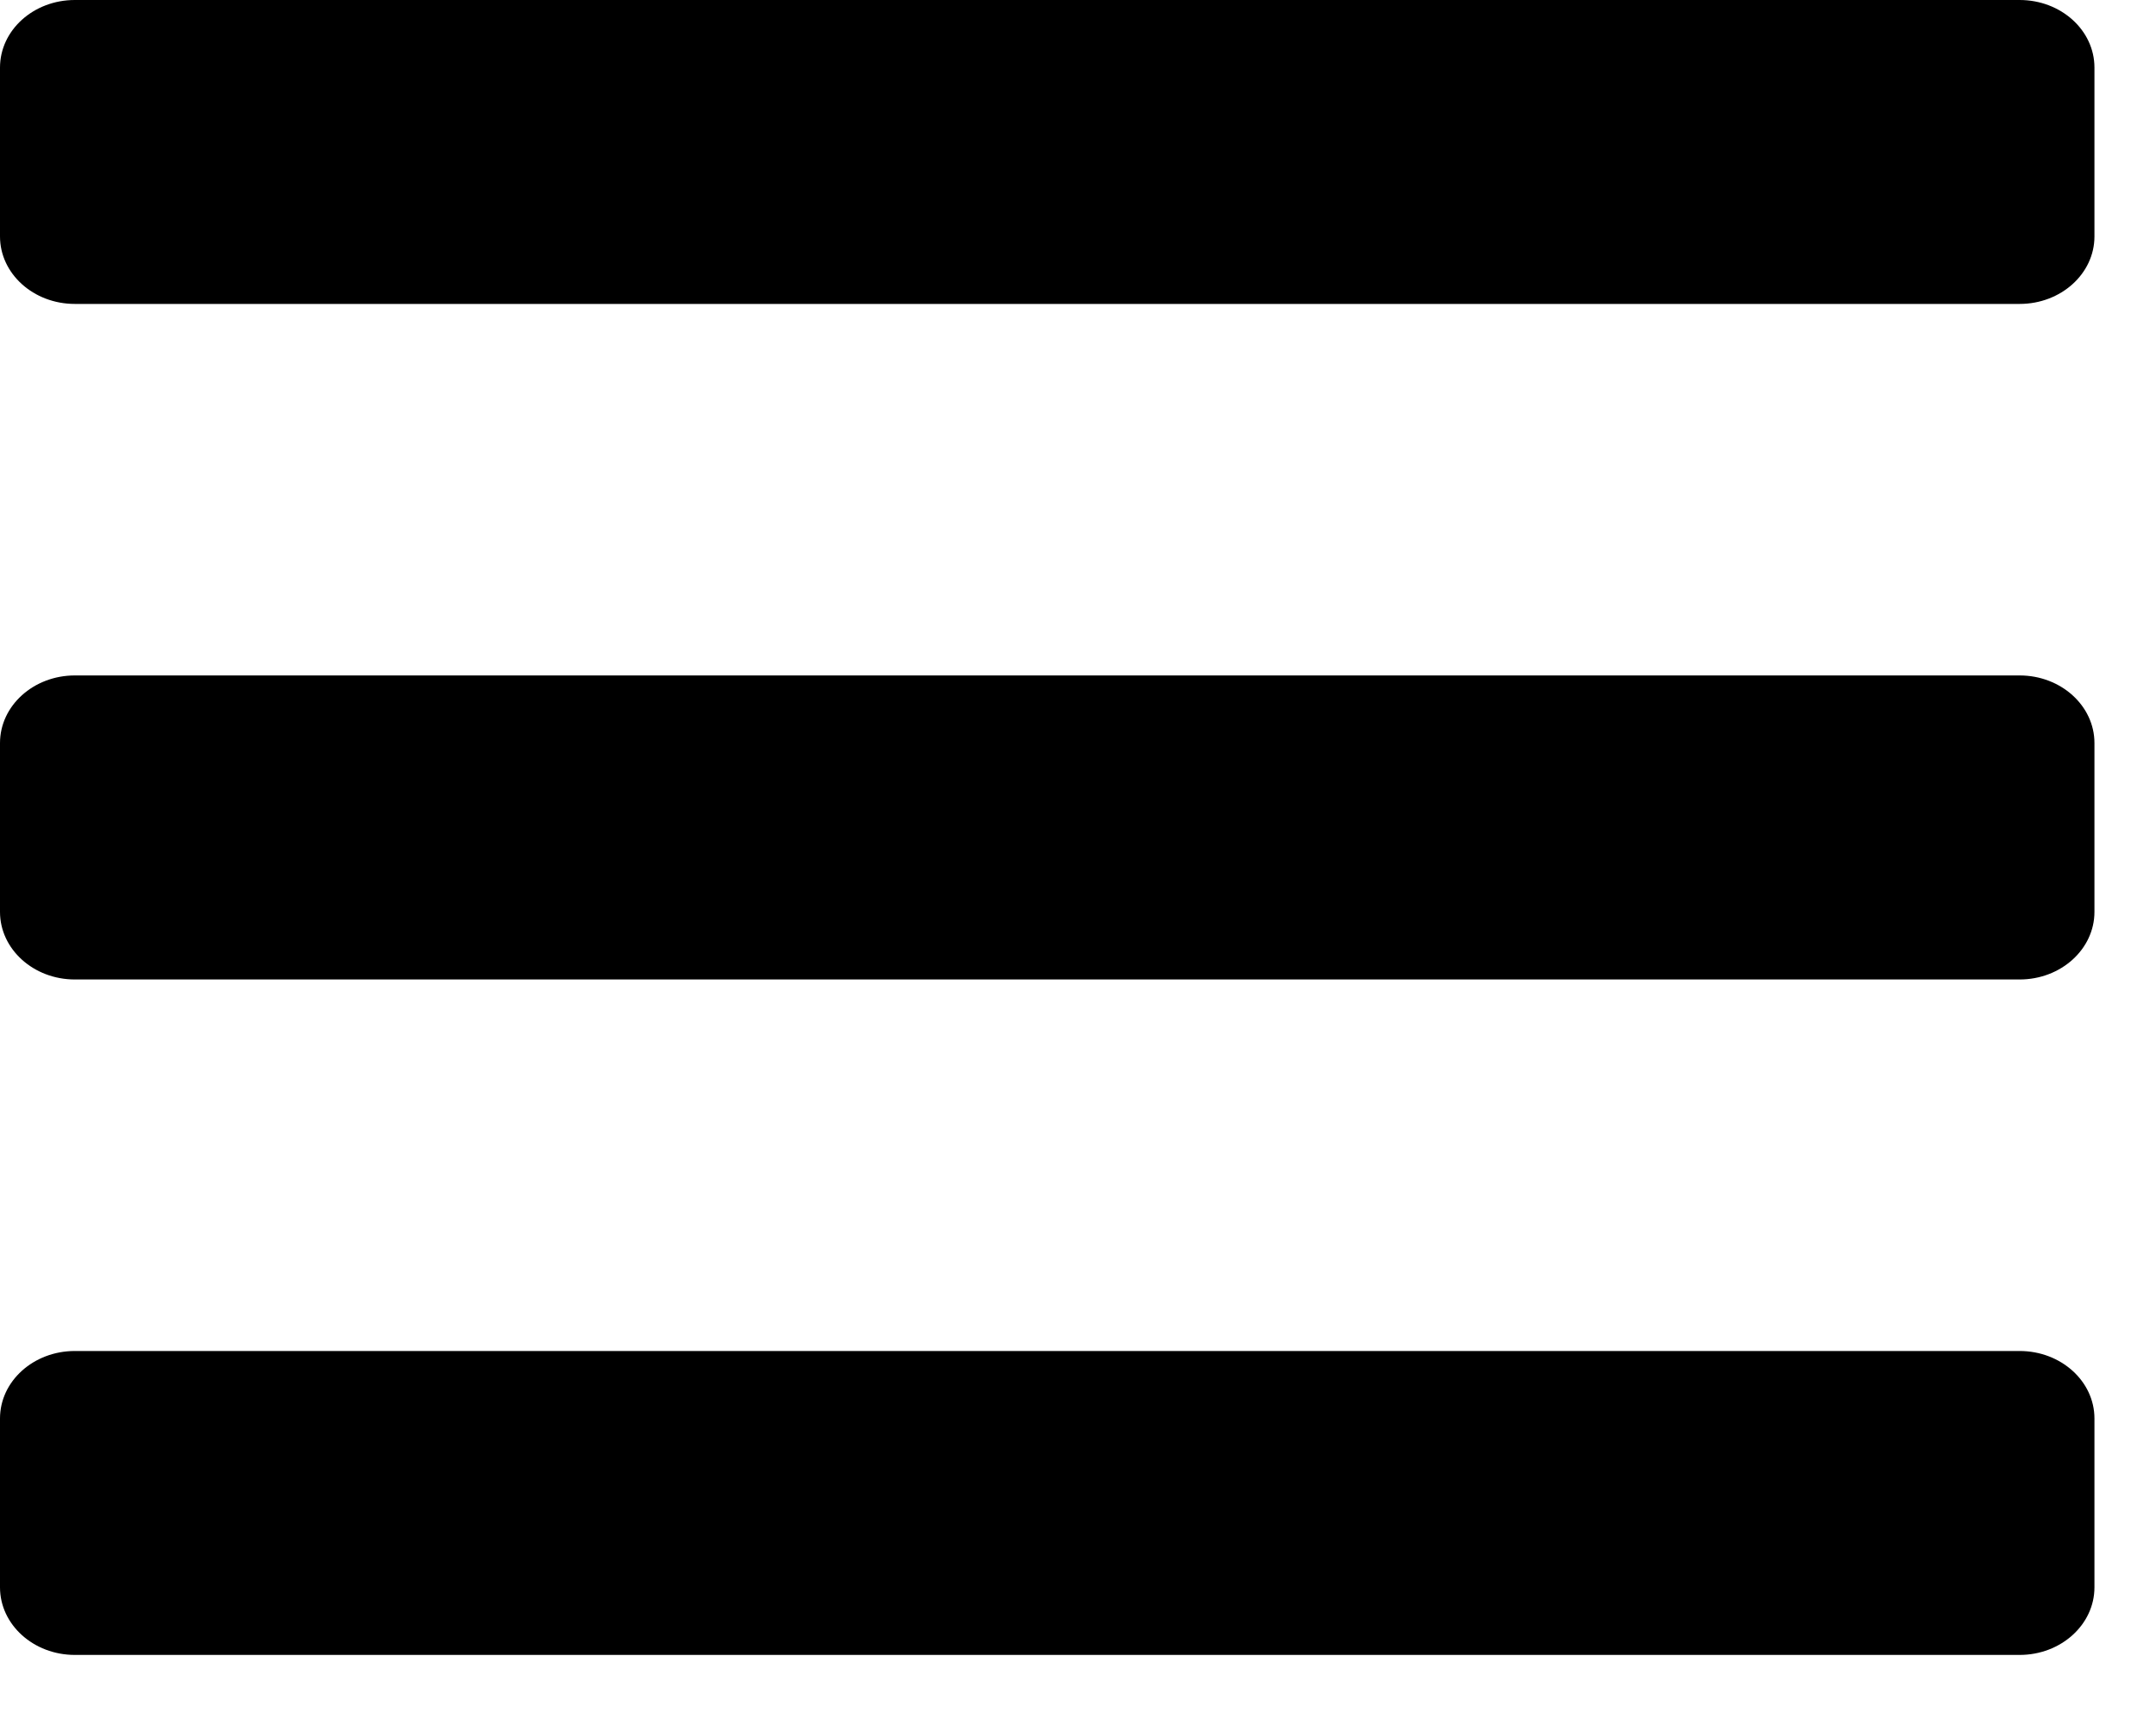
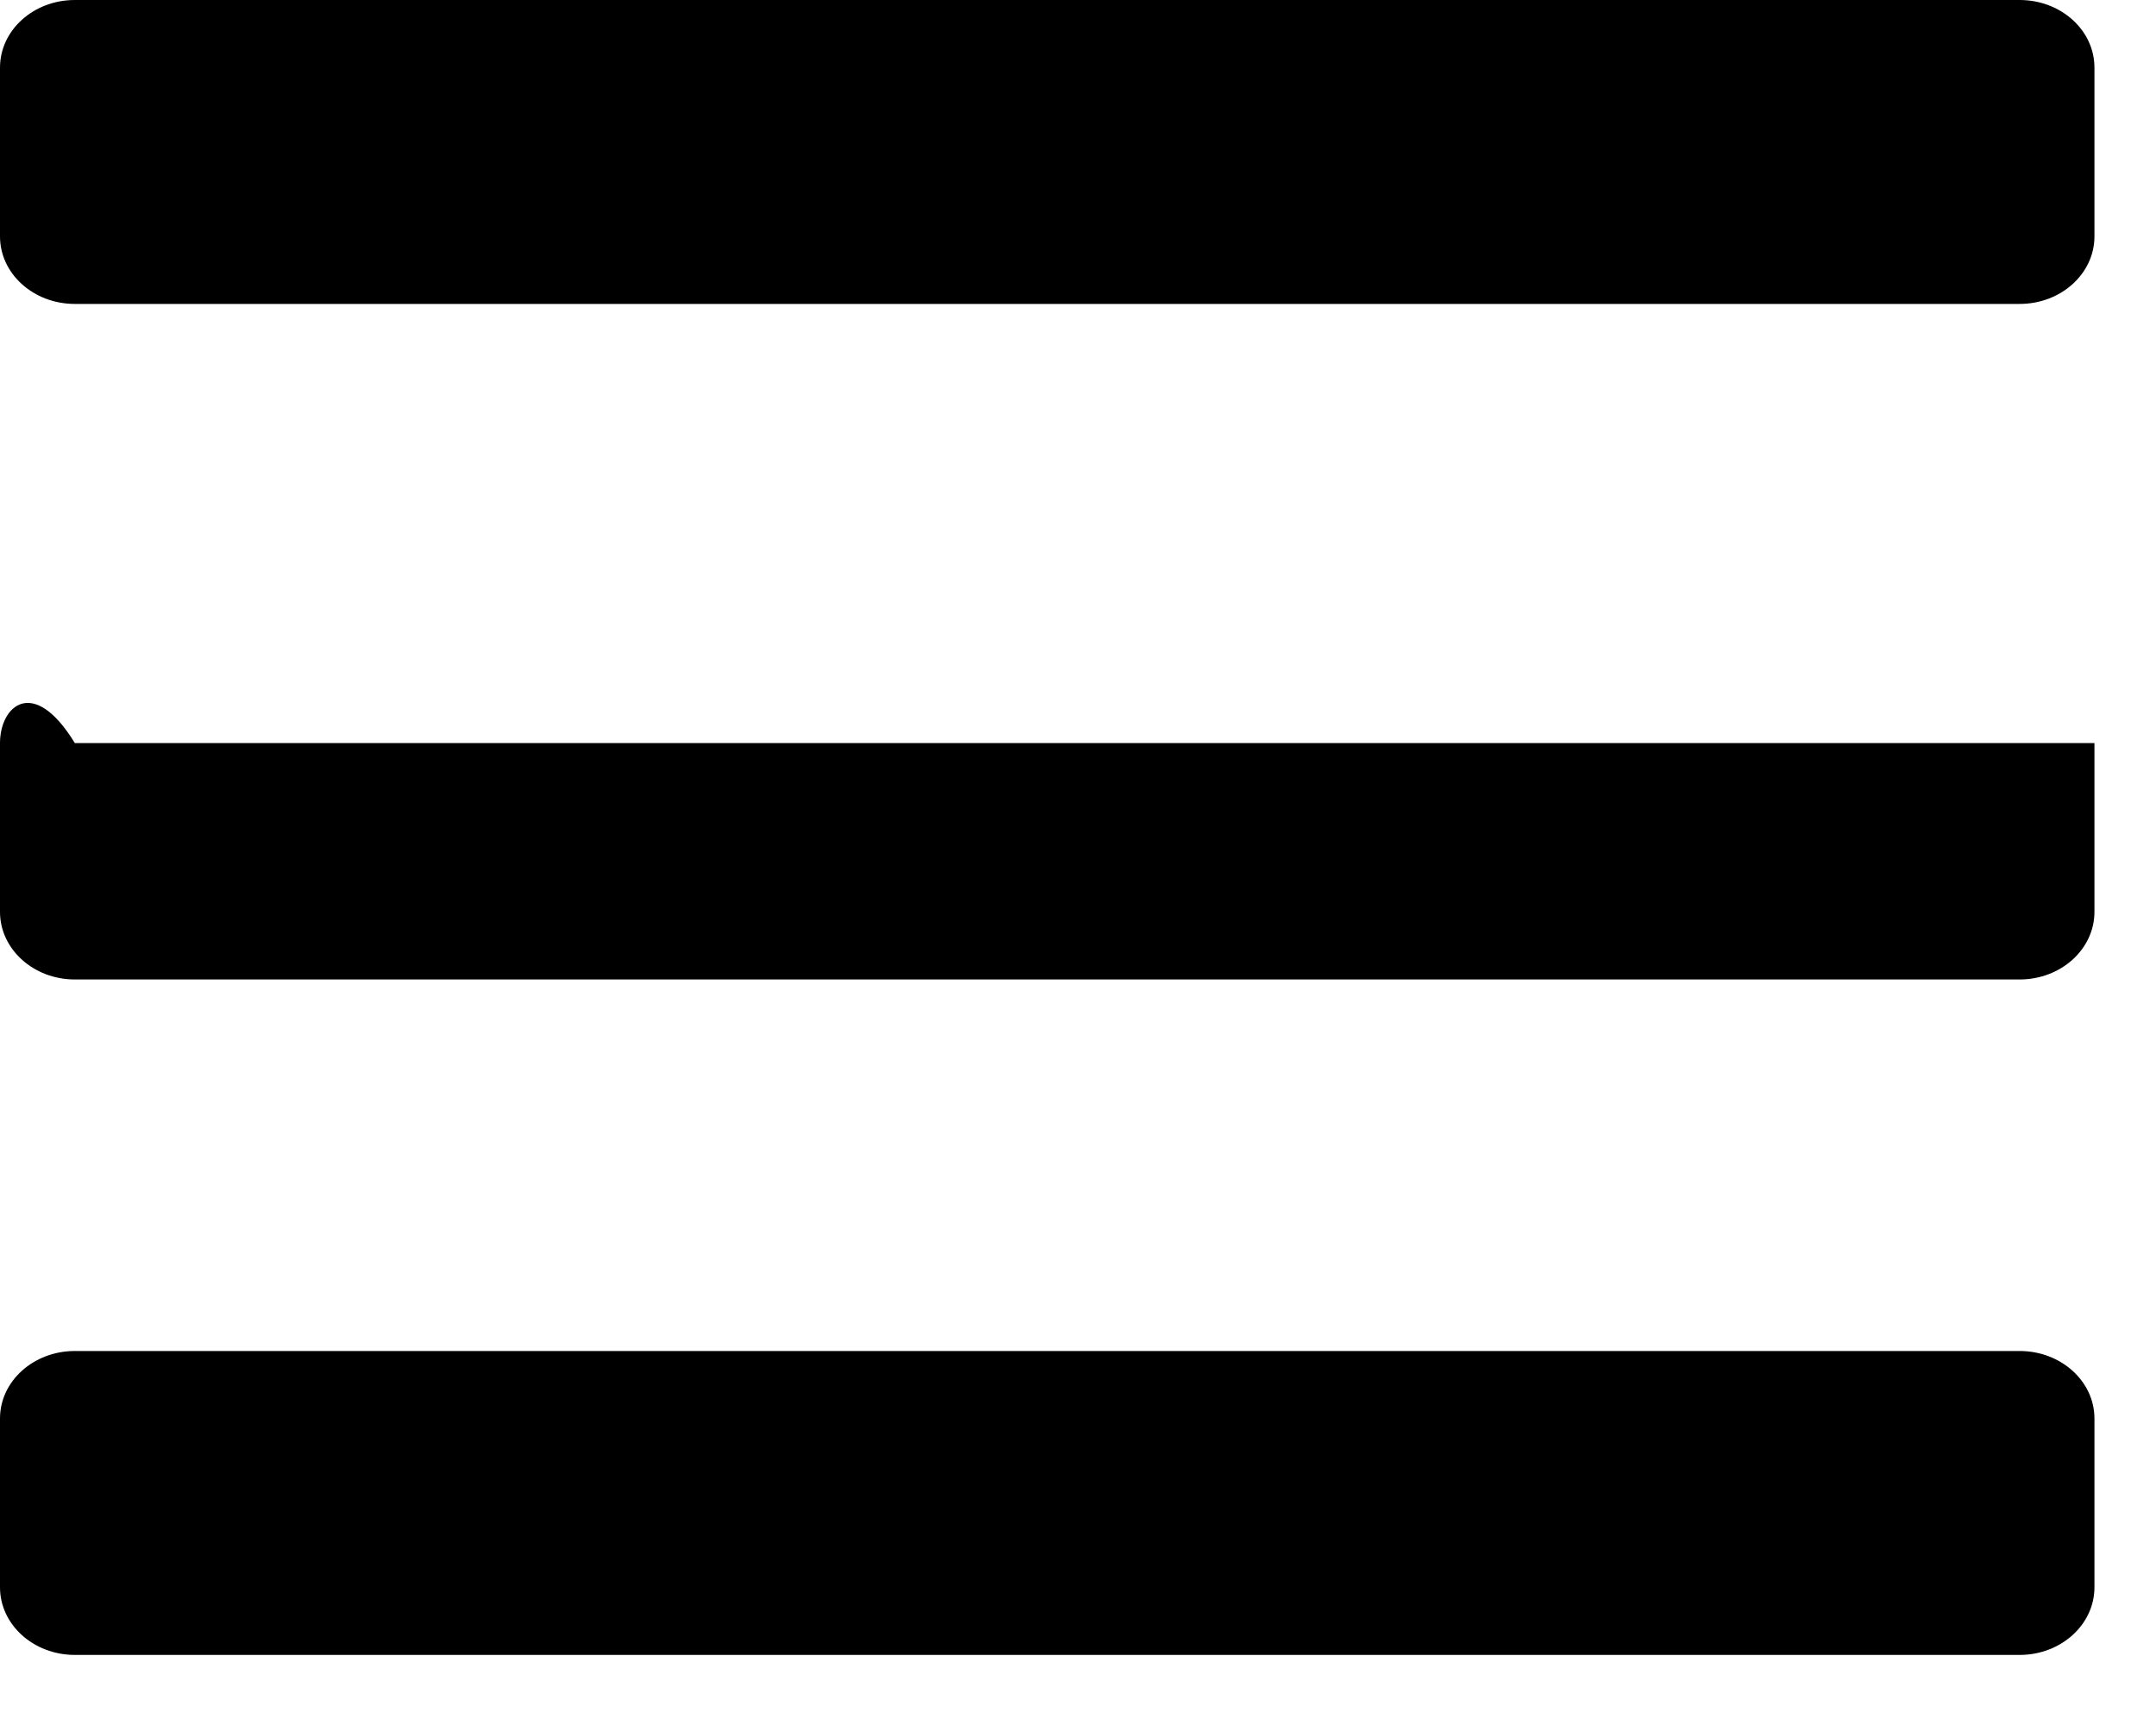
<svg xmlns="http://www.w3.org/2000/svg" width="20" height="16" viewBox="0 0 20 16" fill="none">
-   <path d="M0.694 2.819H18.735C19.118 2.819 19.429 2.539 19.429 2.193V0.627C19.429 0.28 19.118 0 18.735 0H0.694C0.311 0 0 0.28 0 0.627V2.193C0 2.539 0.311 2.819 0.694 2.819ZM0.694 9.085H18.735C19.118 9.085 19.429 8.804 19.429 8.458V6.892C19.429 6.546 19.118 6.265 18.735 6.265H0.694C0.311 6.265 0 6.546 0 6.892V8.458C0 8.804 0.311 9.085 0.694 9.085ZM0.694 15.35H18.735C19.118 15.35 19.429 15.069 19.429 14.723V13.157C19.429 12.811 19.118 12.531 18.735 12.531H0.694C0.311 12.531 0 12.811 0 13.157V14.723C0 15.069 0.311 15.35 0.694 15.35Z" fill="black" />
+   <path d="M0.694 2.819H18.735C19.118 2.819 19.429 2.539 19.429 2.193V0.627C19.429 0.28 19.118 0 18.735 0H0.694C0.311 0 0 0.28 0 0.627V2.193C0 2.539 0.311 2.819 0.694 2.819ZM0.694 9.085H18.735C19.118 9.085 19.429 8.804 19.429 8.458V6.892H0.694C0.311 6.265 0 6.546 0 6.892V8.458C0 8.804 0.311 9.085 0.694 9.085ZM0.694 15.35H18.735C19.118 15.35 19.429 15.069 19.429 14.723V13.157C19.429 12.811 19.118 12.531 18.735 12.531H0.694C0.311 12.531 0 12.811 0 13.157V14.723C0 15.069 0.311 15.35 0.694 15.35Z" fill="black" />
</svg>